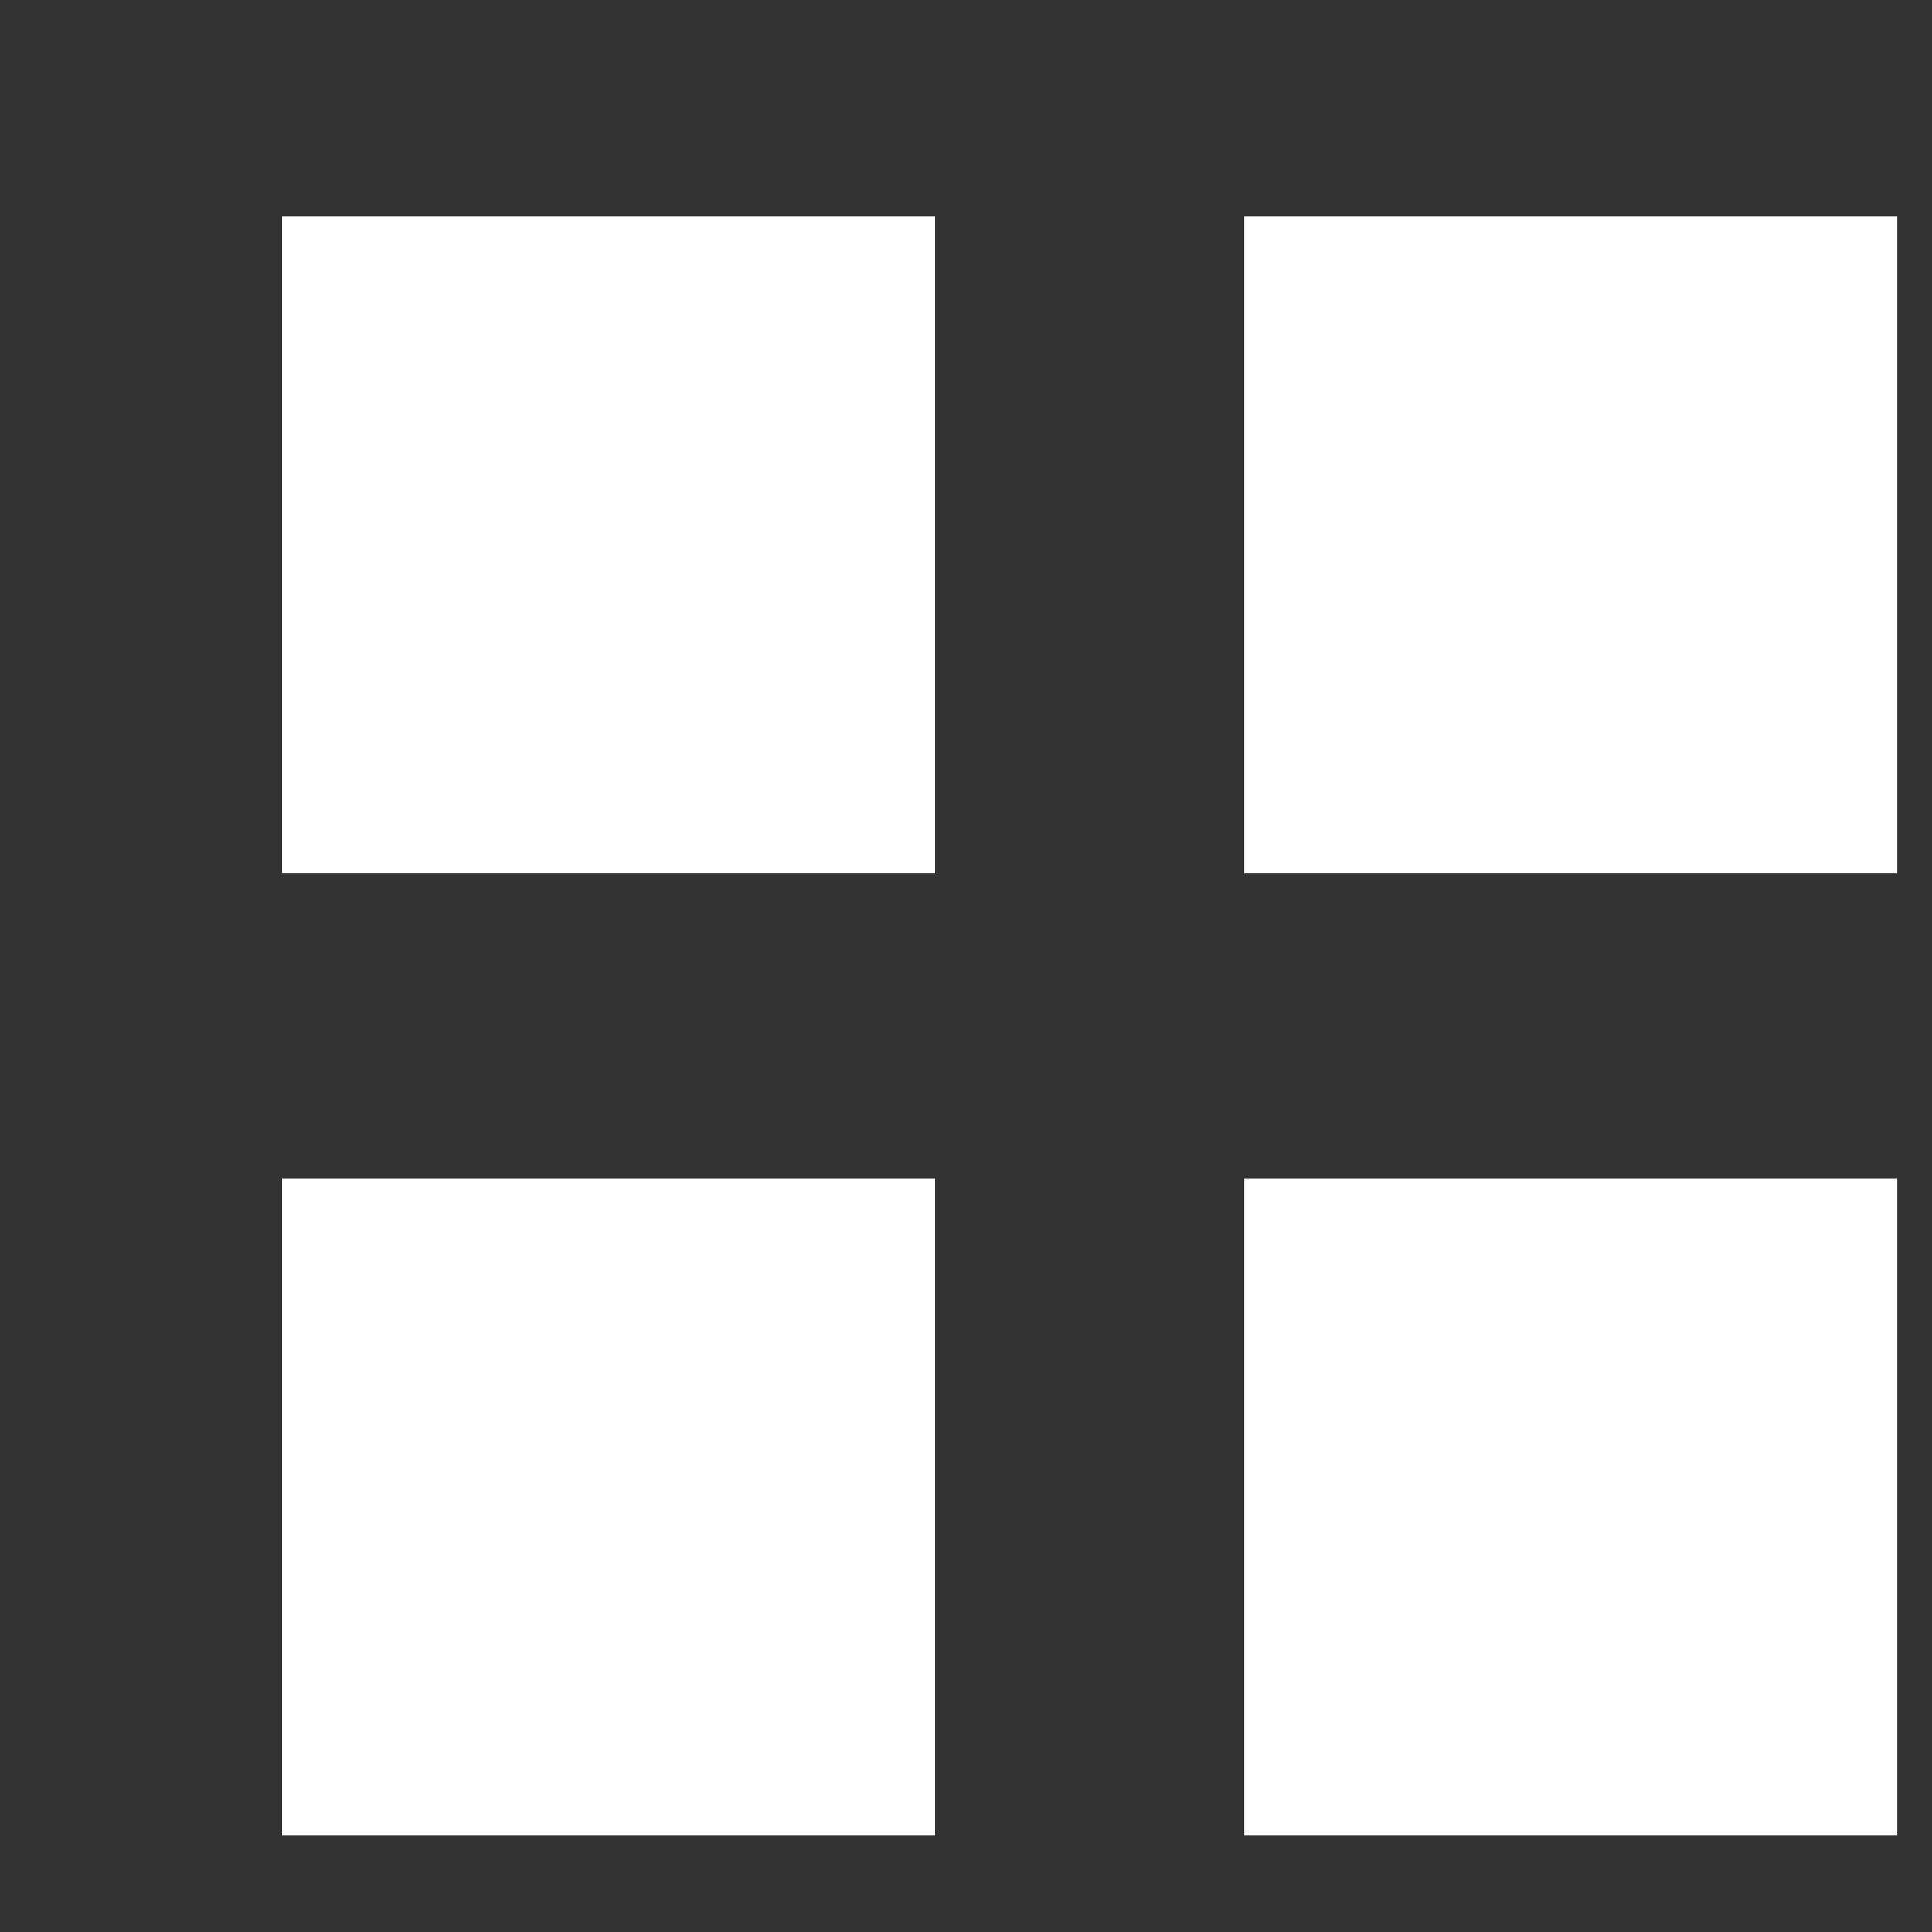
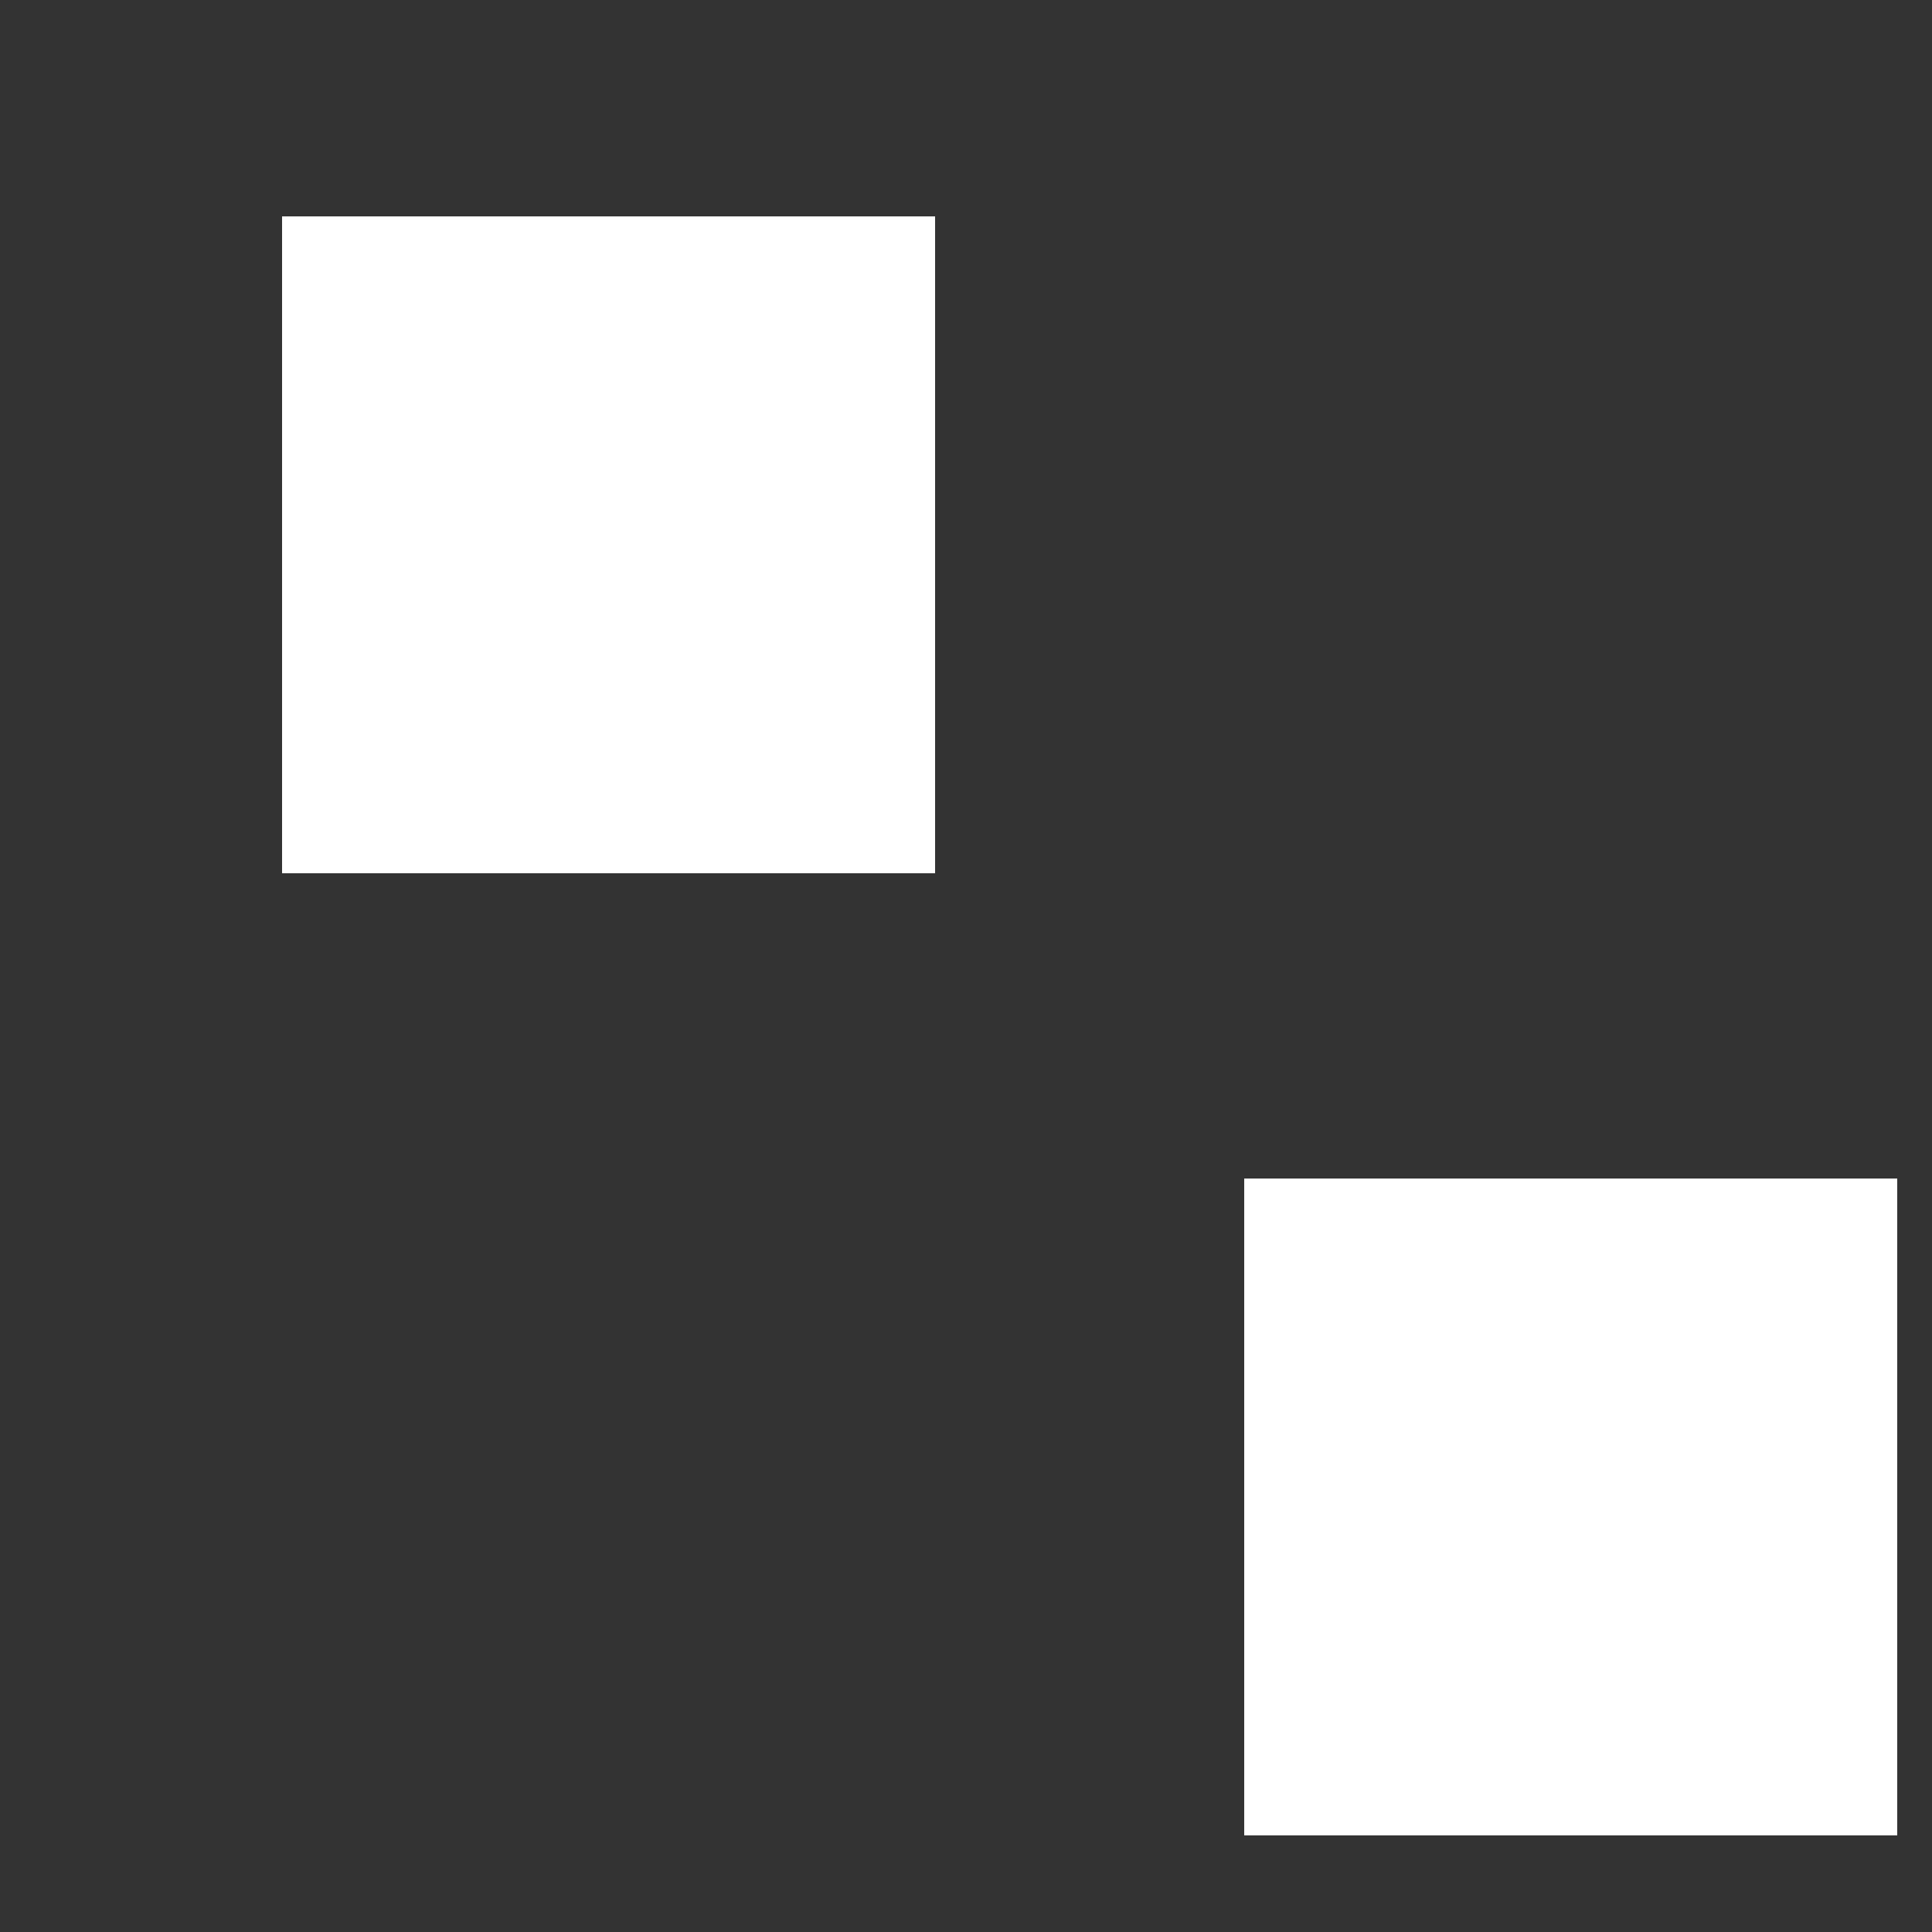
<svg xmlns="http://www.w3.org/2000/svg" width="59" height="59" viewBox="0 0 5 5" fill="none">
  <rect x="0" y="0" width="5" height="5" fill="#333333" stroke="none" />
  <path d="M2.42 0.56H0.73V2.26H2.42V0.56Z" fill="white" />
-   <path d="M4.91 0.56H3.22V2.26H4.91V0.56Z" fill="white" />
-   <path d="M2.42 3.05H0.73V4.75H2.42V3.05Z" fill="white" />
  <path d="M4.91 3.05H3.22V4.75H4.91V3.05Z" fill="white" />
</svg>